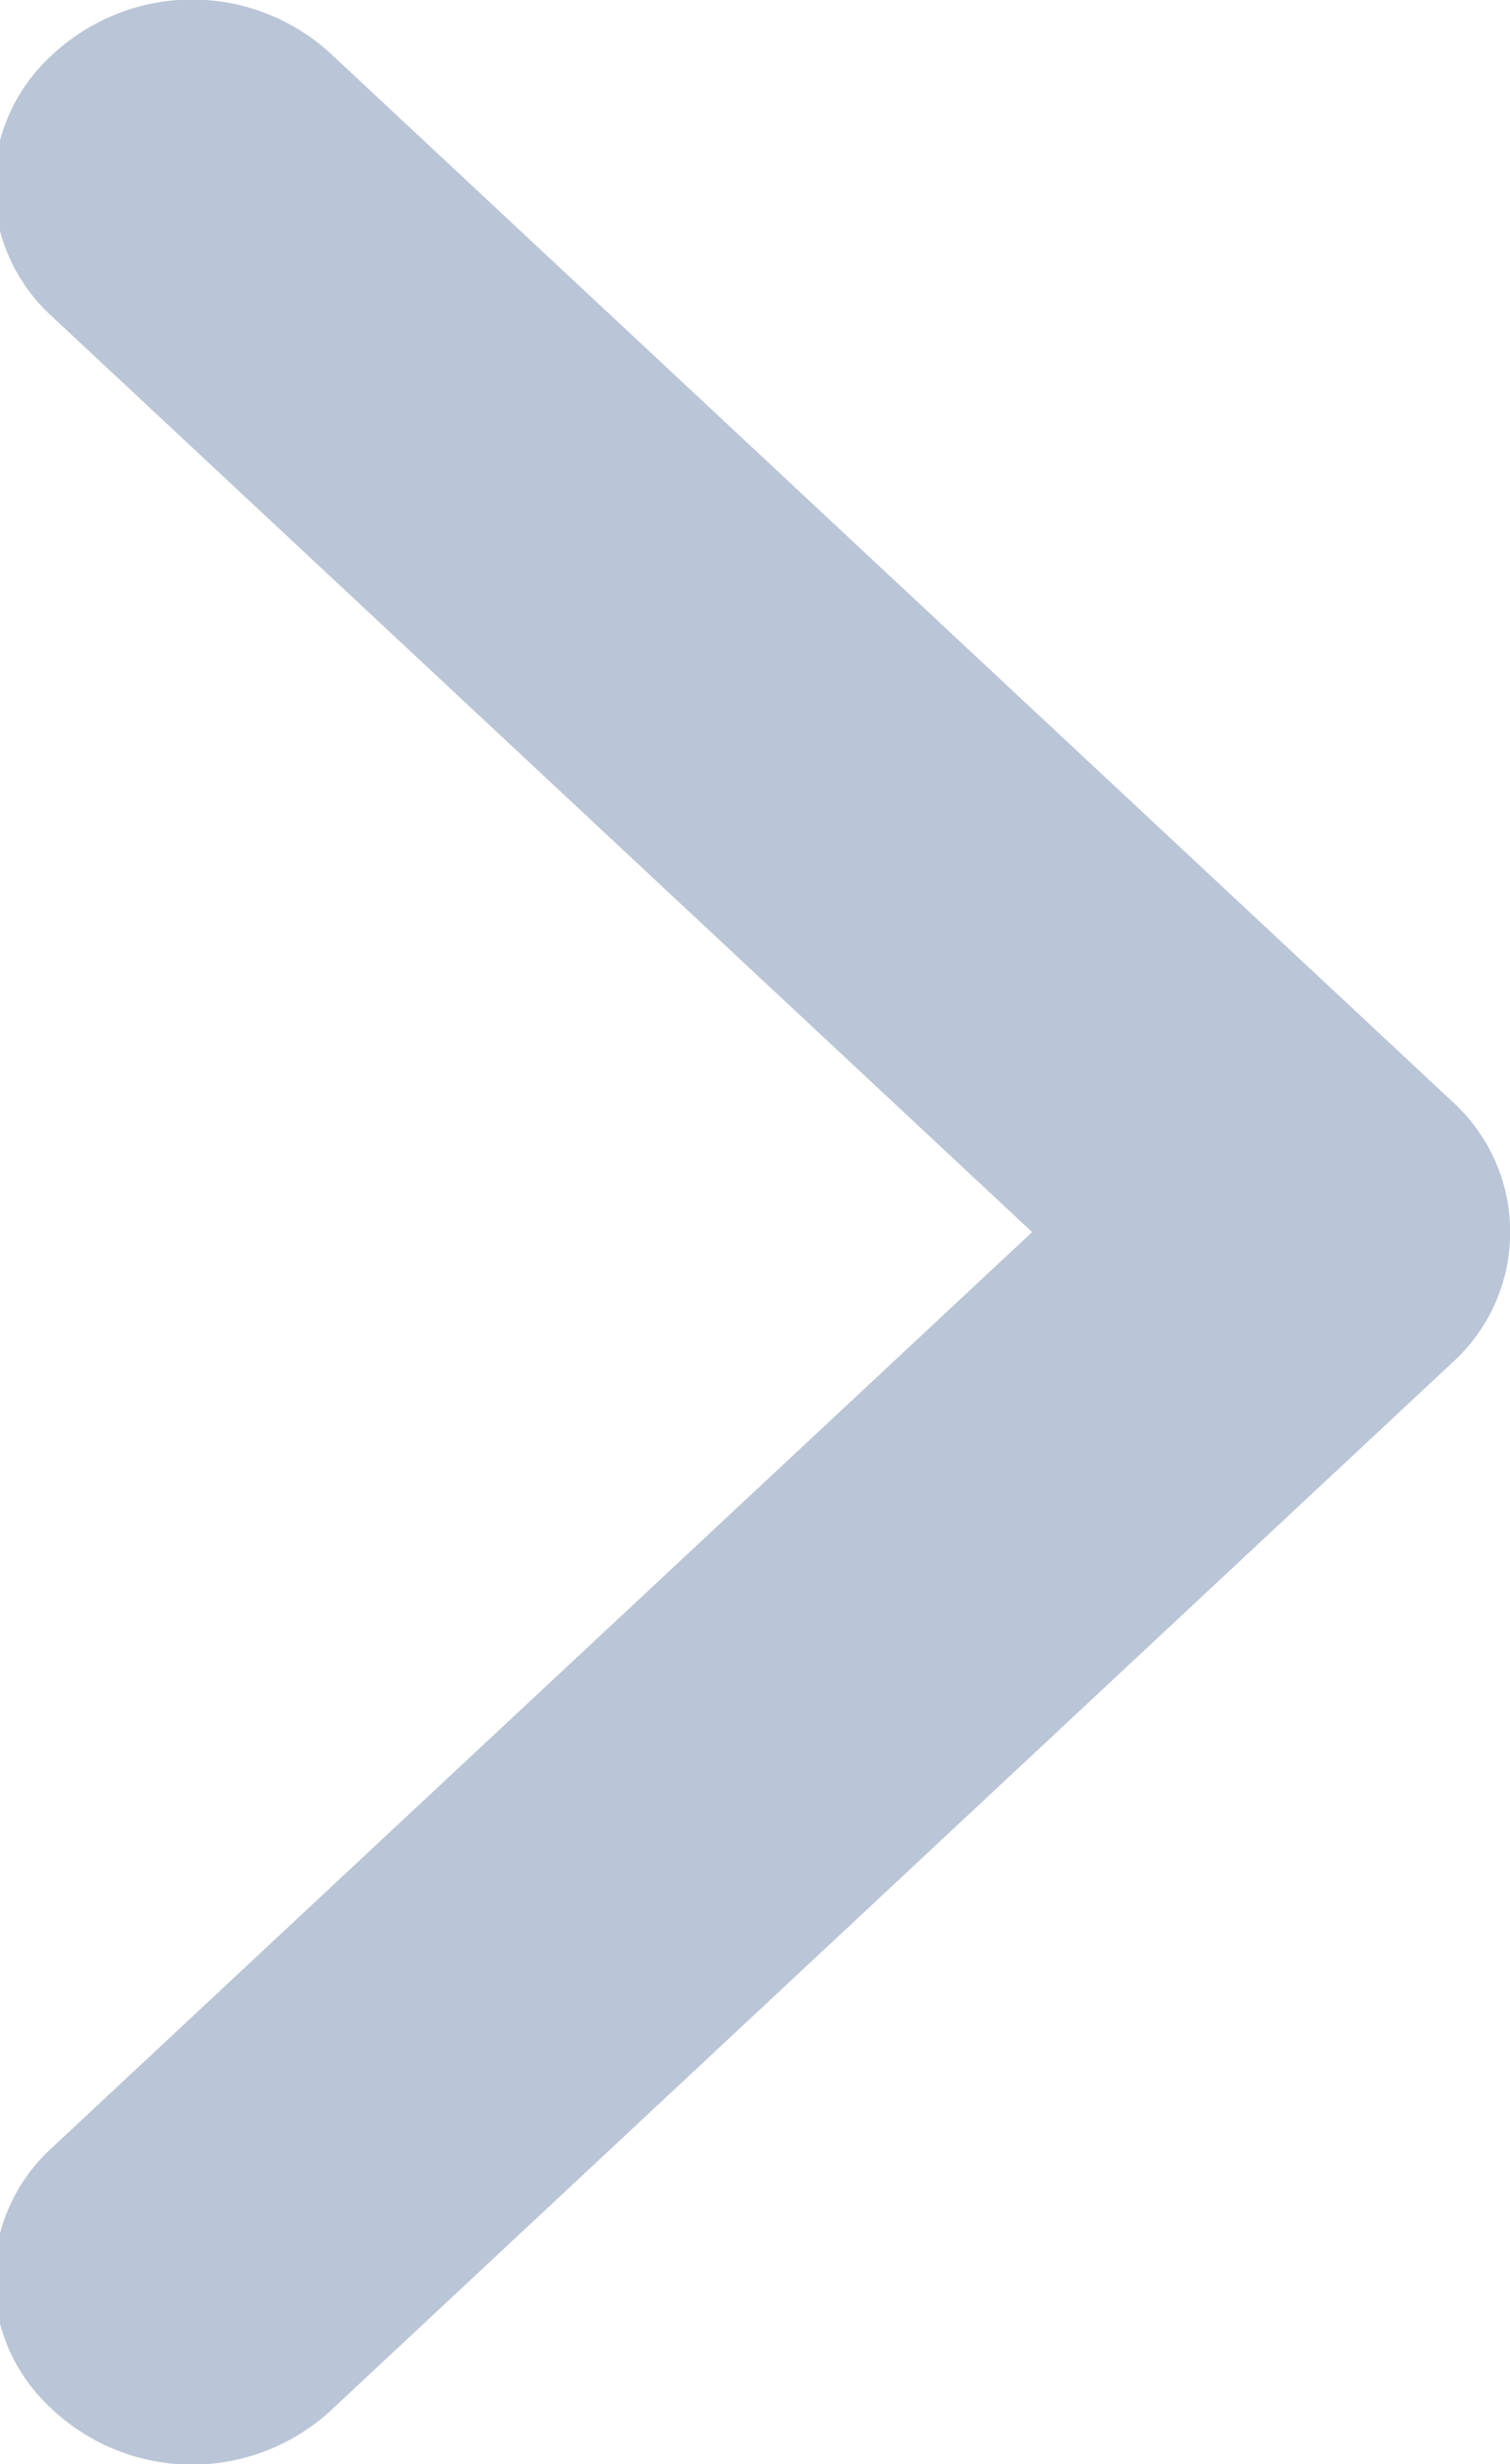
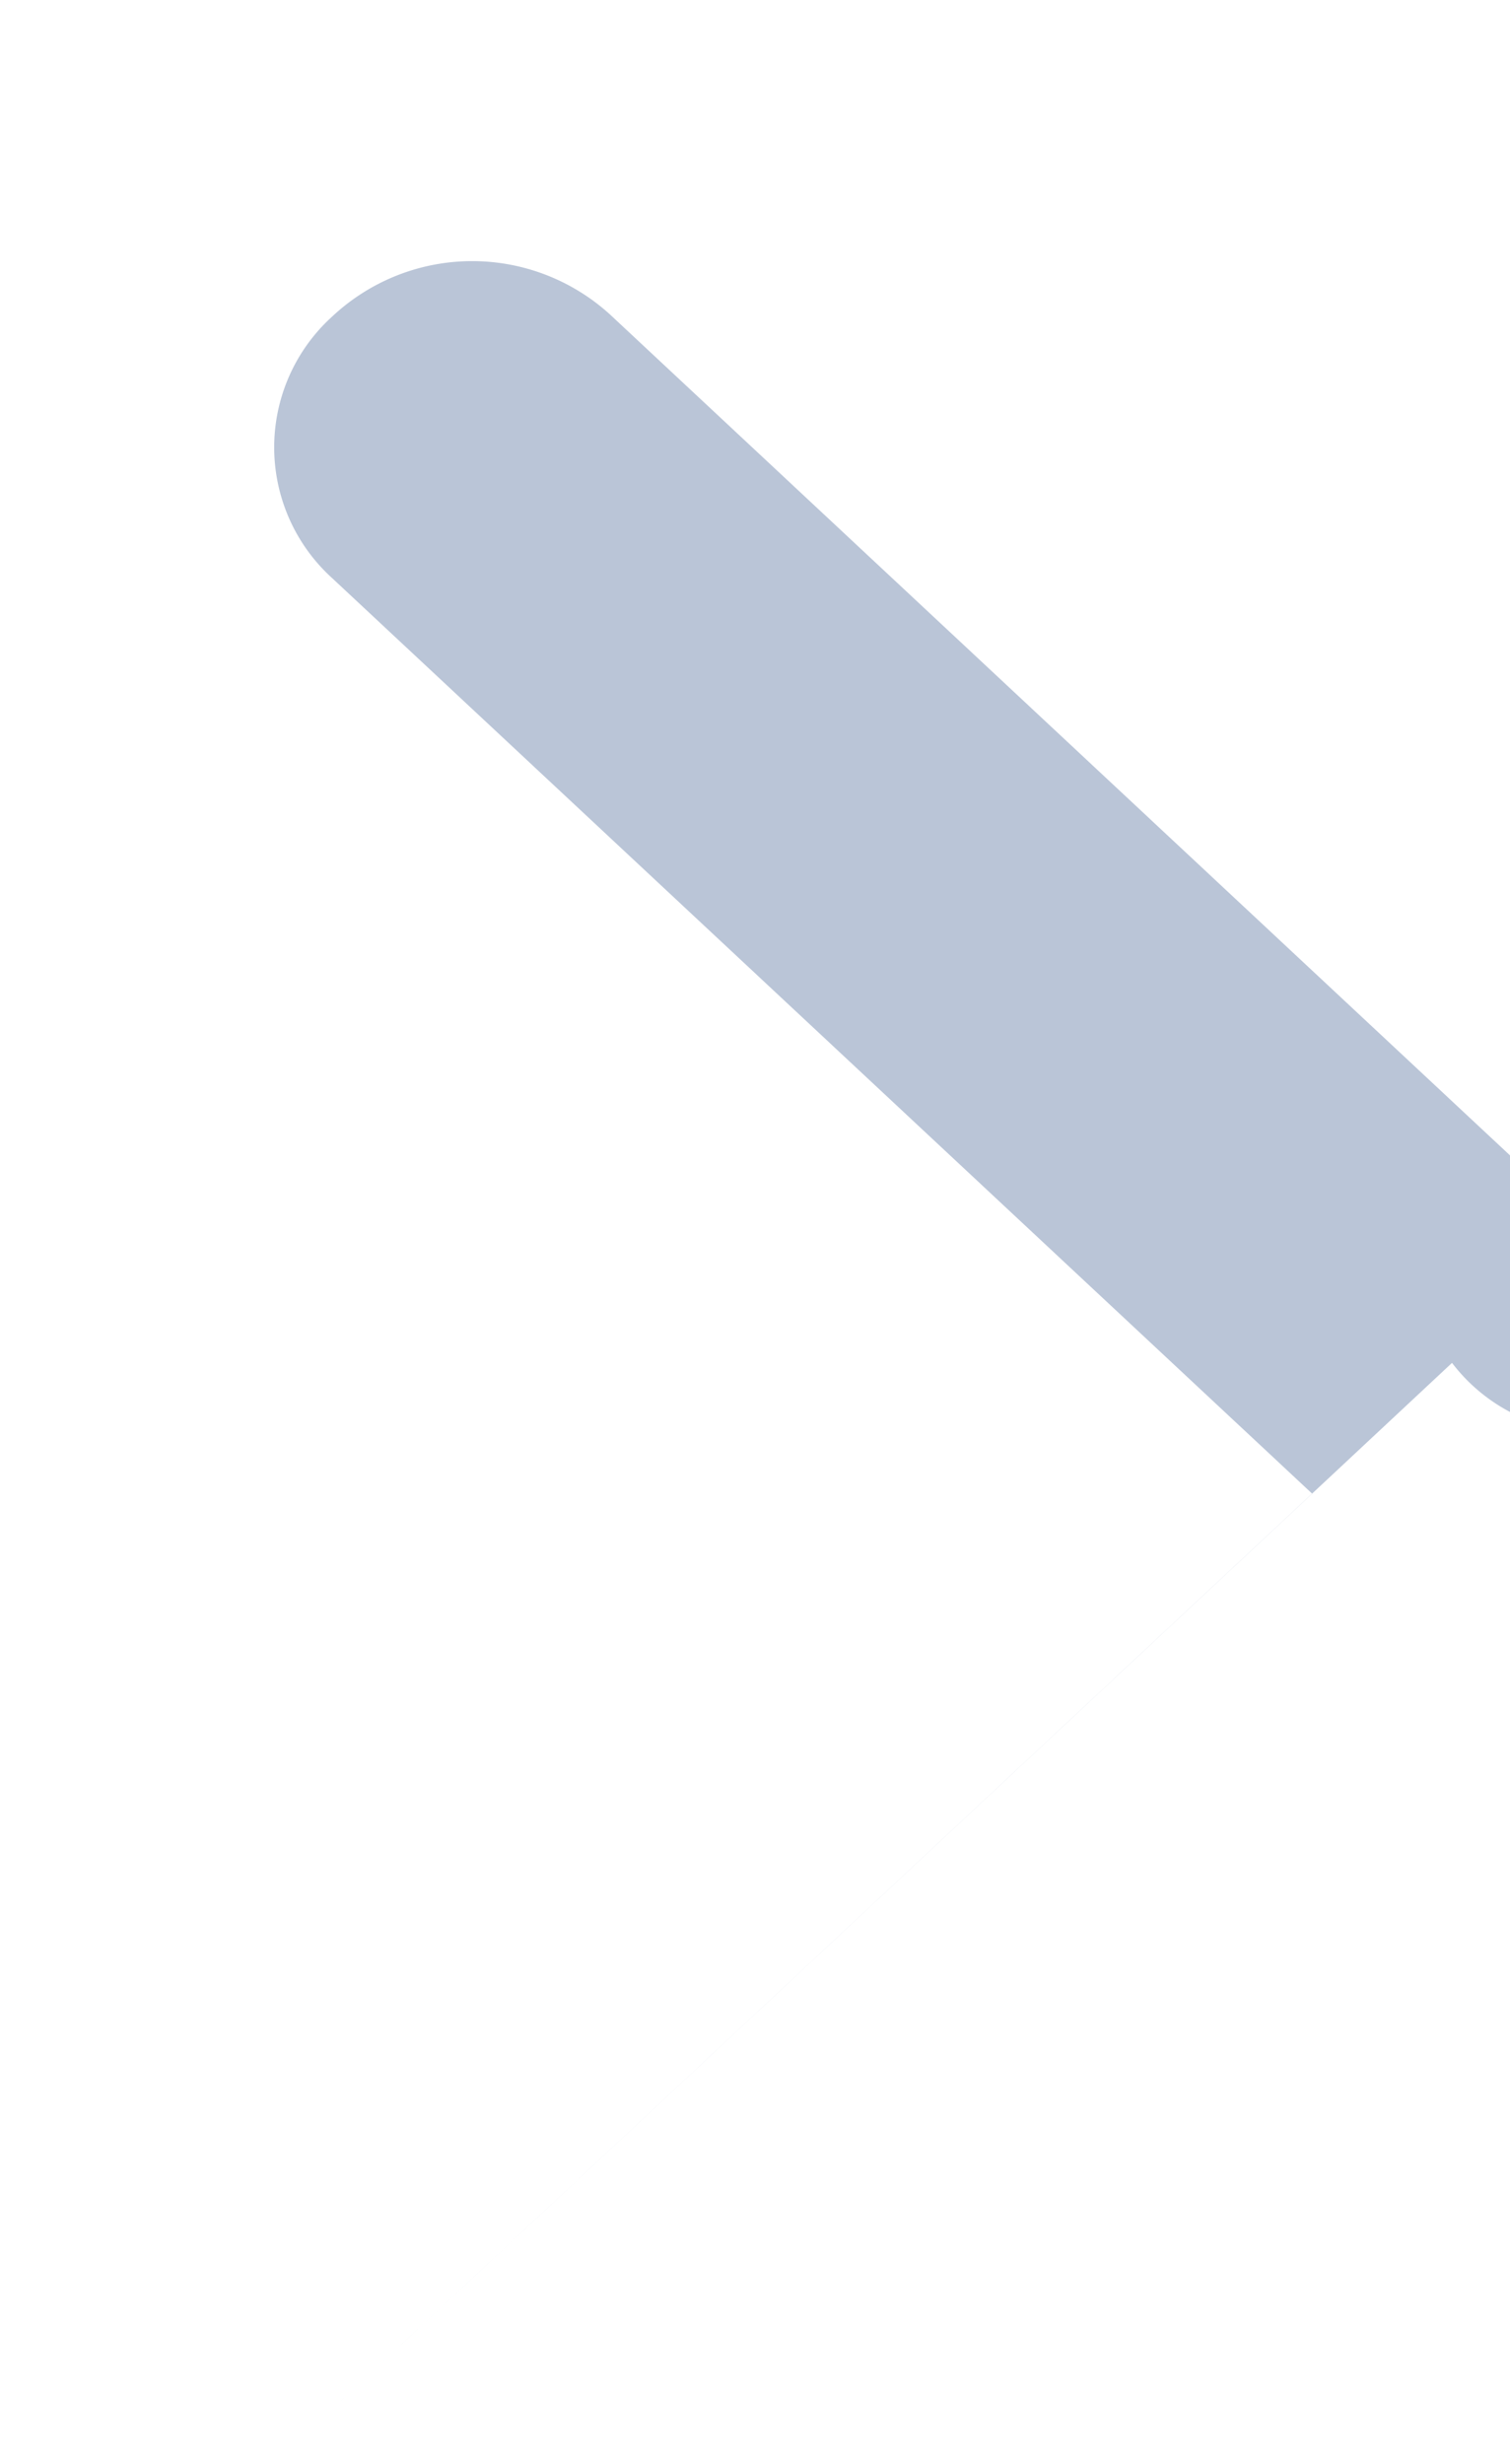
<svg xmlns="http://www.w3.org/2000/svg" width="7.969" height="13" viewBox="0 0 7.969 13">
  <defs>
    <style>
      .cls-1 {
        fill: #bac5d7;
        fill-rule: evenodd;
      }
    </style>
  </defs>
-   <path id="qiefimgt2" class="cls-1" d="M998.694,2520.19l-5.91,5.52a1.08,1.08,0,0,1-1.478,0,0.931,0.931,0,0,1,0-1.38l5.172-4.83-5.172-4.83a0.931,0.931,0,0,1,0-1.38,1.08,1.08,0,0,1,1.478,0l5.91,5.52A0.929,0.929,0,0,1,998.694,2520.19Z" transform="translate(-991.031 -2513)" />
+   <path id="qiefimgt2" class="cls-1" d="M998.694,2520.19l-5.91,5.52l5.172-4.83-5.172-4.83a0.931,0.931,0,0,1,0-1.38,1.08,1.08,0,0,1,1.478,0l5.91,5.52A0.929,0.929,0,0,1,998.694,2520.19Z" transform="translate(-991.031 -2513)" />
</svg>